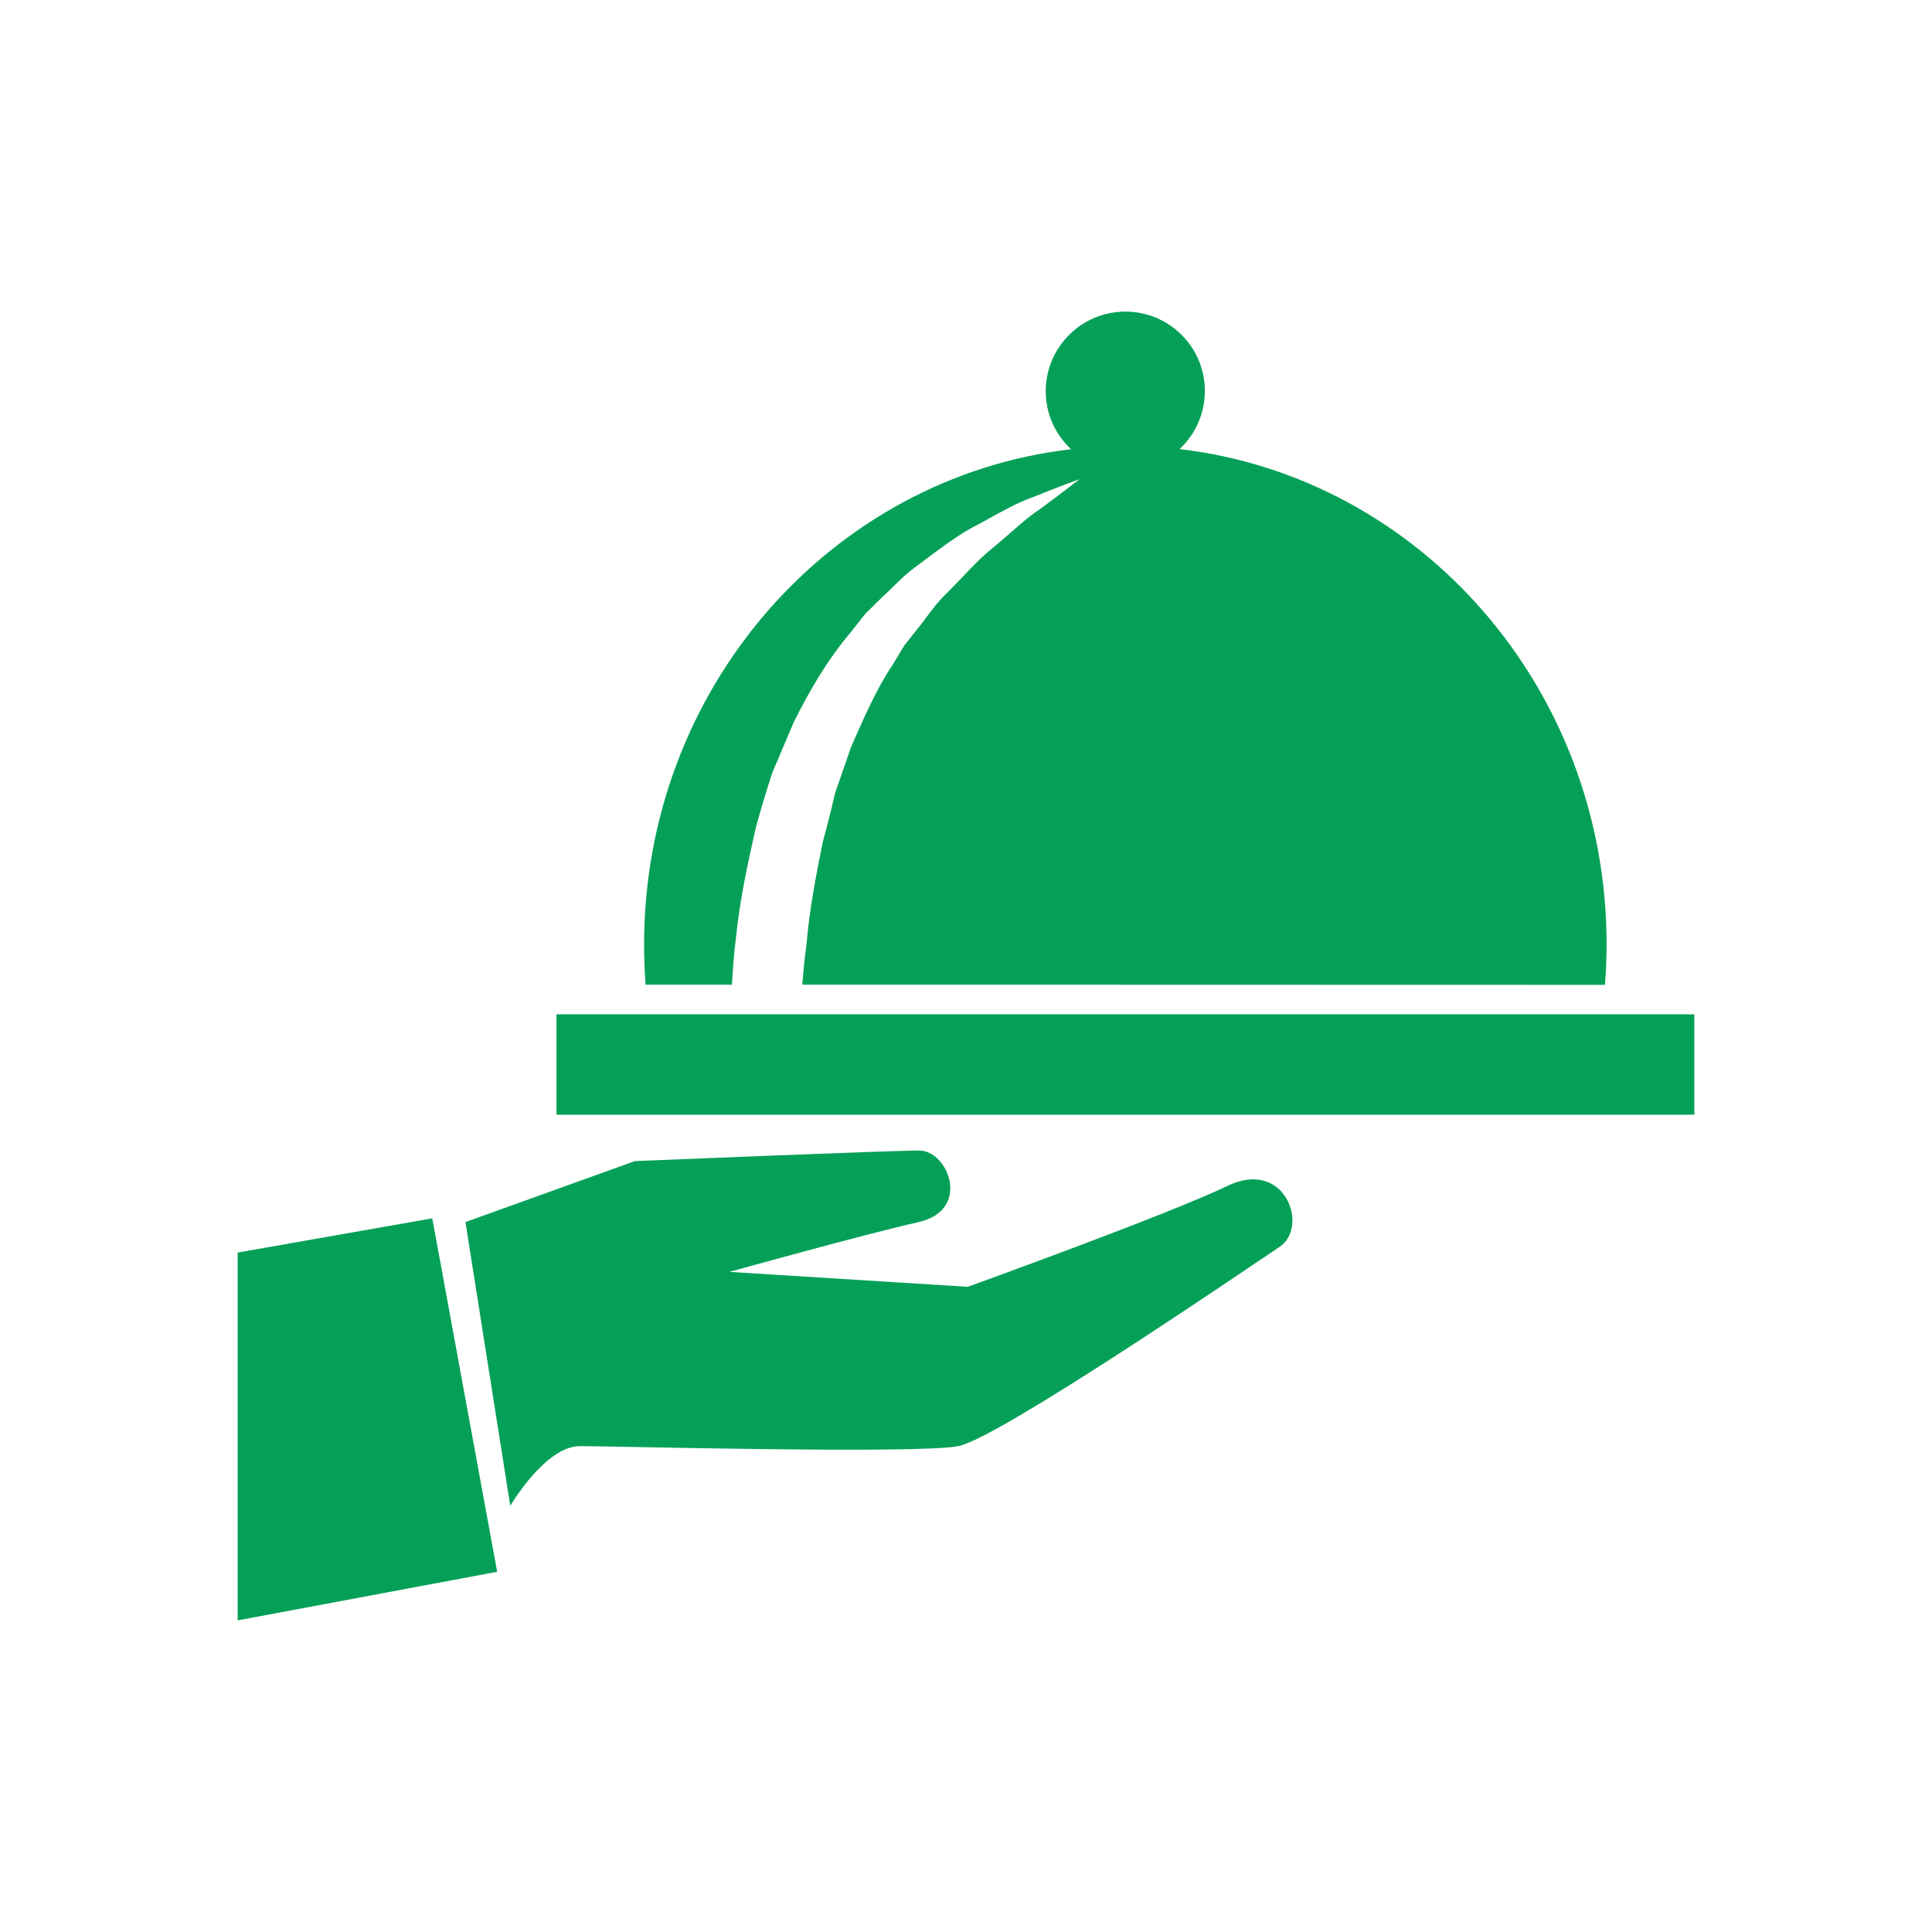
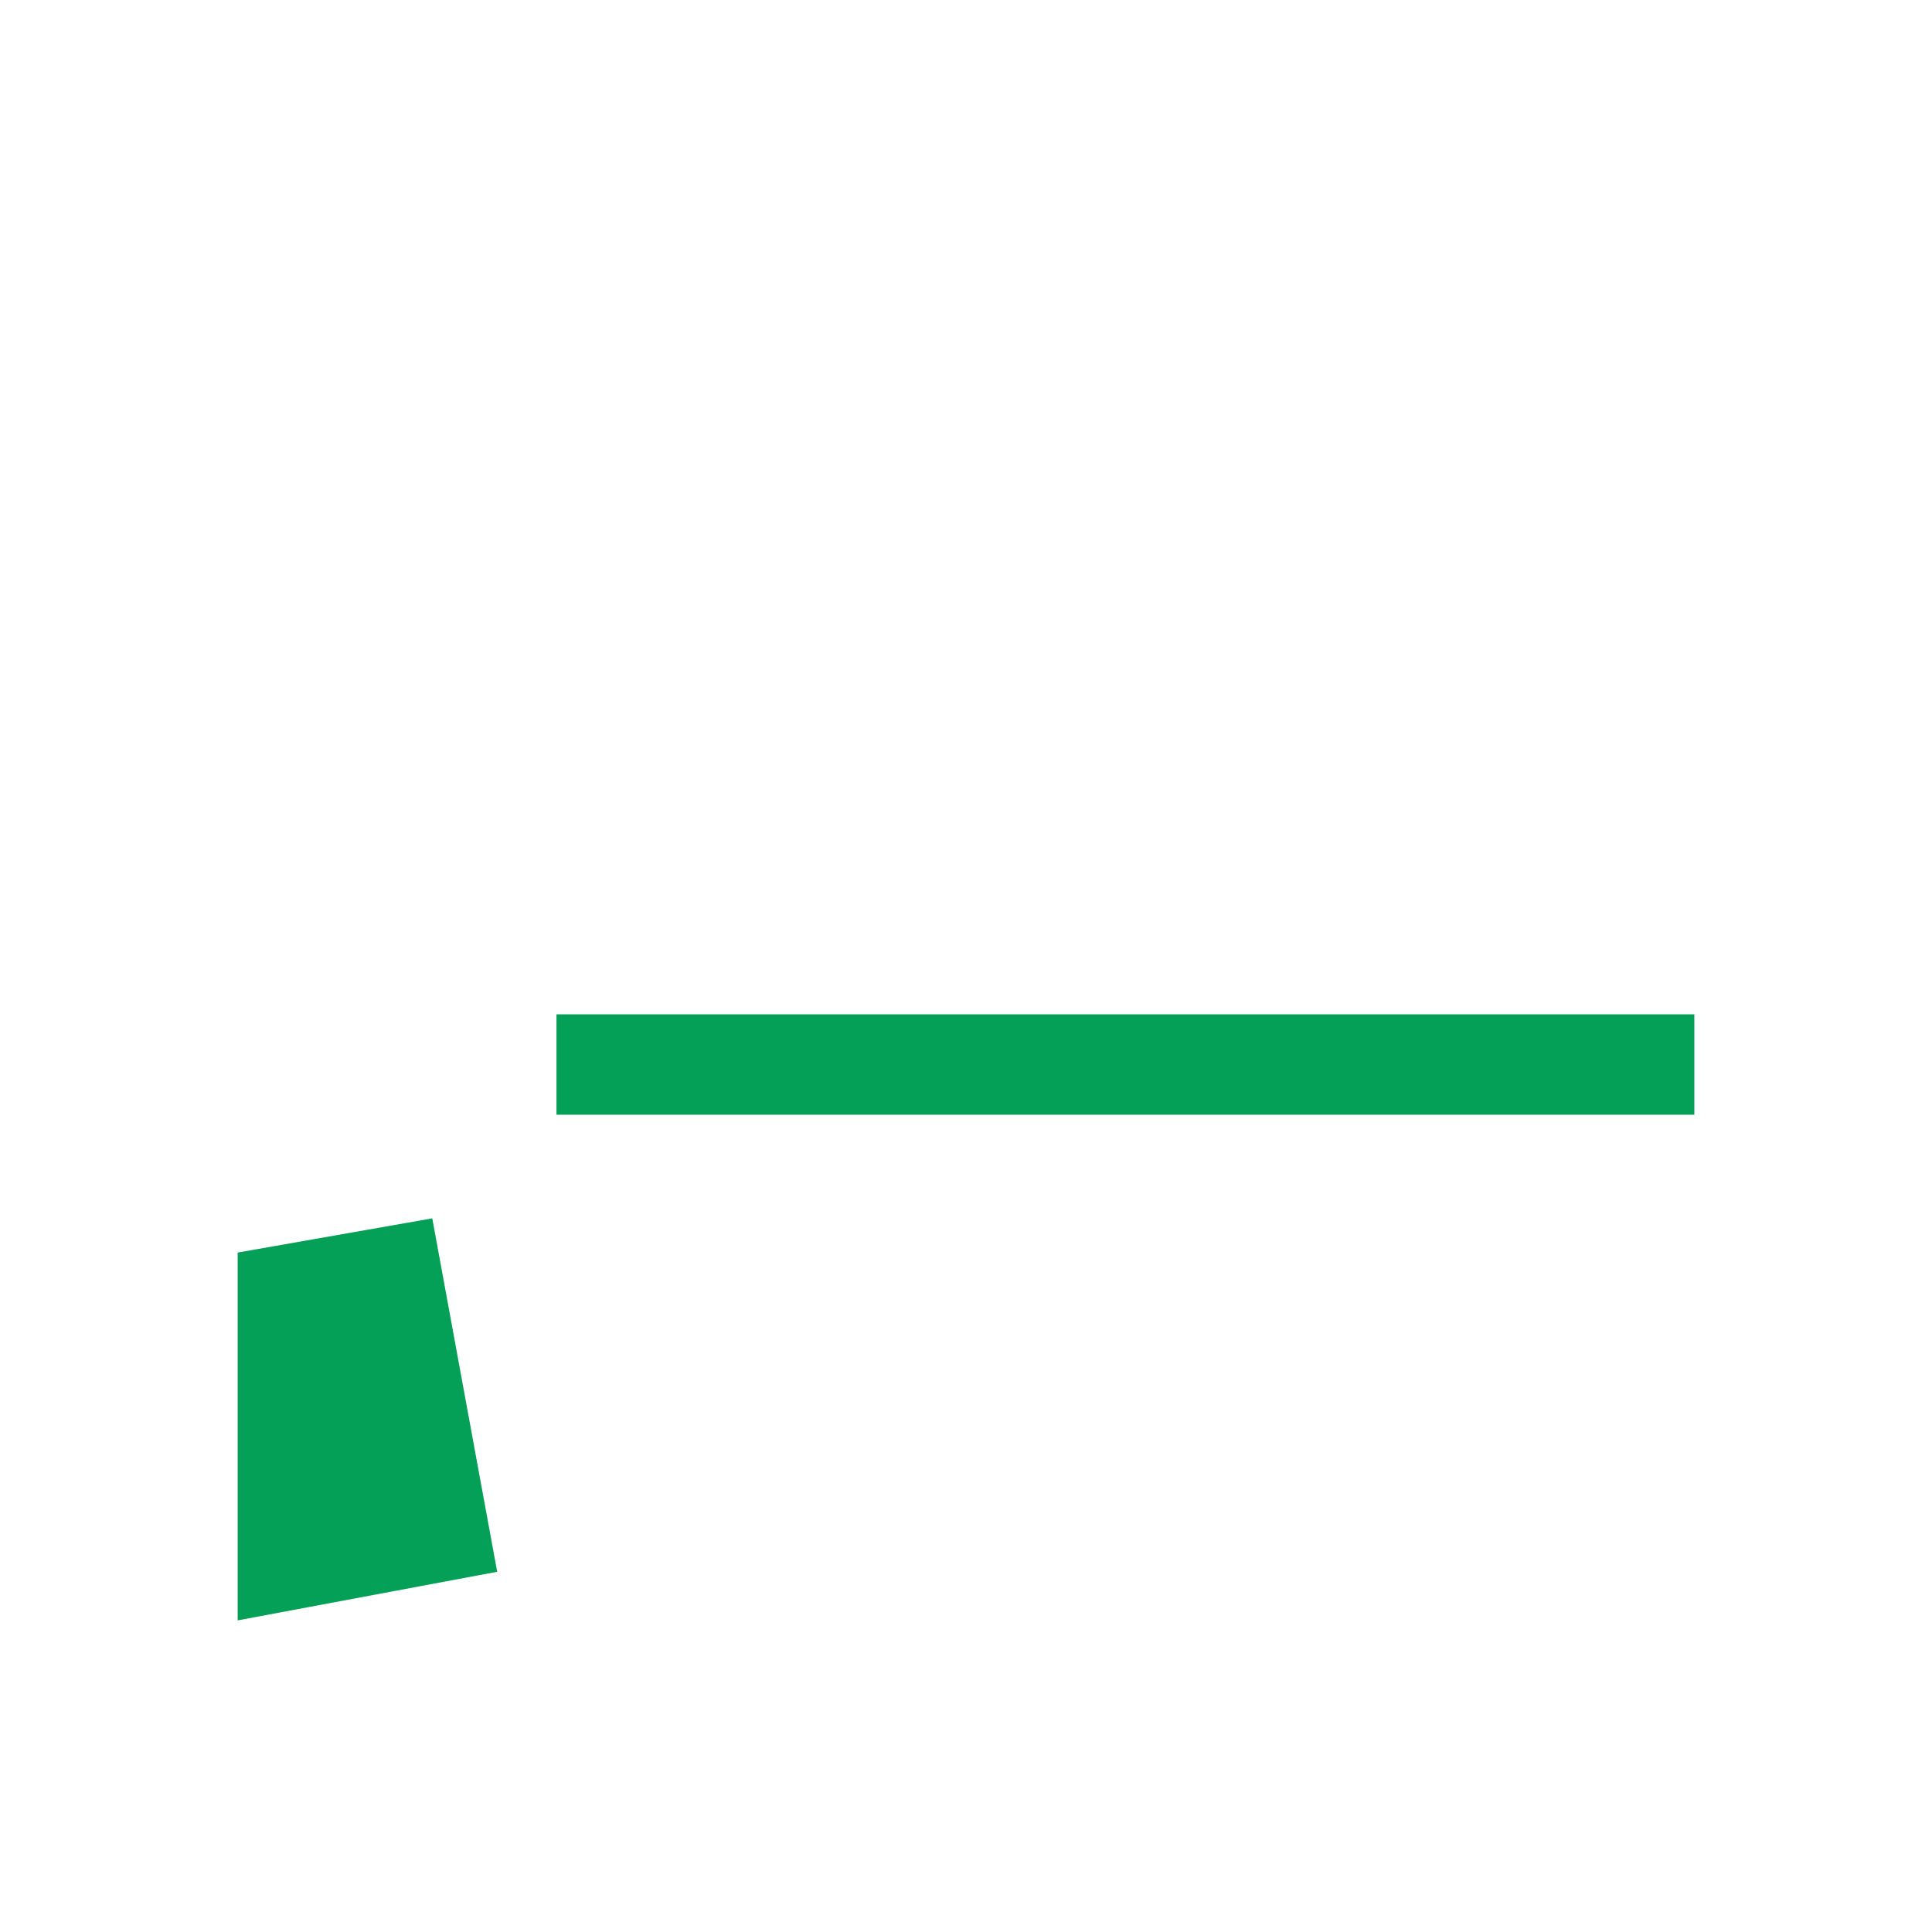
<svg xmlns="http://www.w3.org/2000/svg" version="1.1" id="Capa_1" x="0px" y="0px" width="62px" height="62px" viewBox="0 0 62 62" enable-background="new 0 0 62 62" xml:space="preserve">
  <g>
    <g>
-       <path fill="#04A057" d="M23.489,31.6c0.031-0.5,0.062-1,0.128-1.506c0.121-1.199,0.381-2.403,0.647-3.574    c0.162-0.585,0.337-1.162,0.521-1.726c0.235-0.551,0.466-1.099,0.695-1.634c0.52-1.044,1.102-2.02,1.795-2.837    c0.165-0.21,0.328-0.414,0.488-0.619c0.183-0.183,0.365-0.359,0.541-0.536c0.372-0.336,0.694-0.7,1.065-0.967    c0.739-0.548,1.394-1.068,2.06-1.391c0.643-0.358,1.193-0.669,1.689-0.845c0.973-0.392,1.525-0.588,1.525-0.588    s-0.472,0.373-1.294,0.979c-0.426,0.277-0.876,0.716-1.413,1.164c-0.559,0.428-1.065,1.042-1.667,1.63    c-0.302,0.3-0.535,0.677-0.82,1.024c-0.138,0.177-0.28,0.355-0.427,0.537c-0.118,0.199-0.24,0.399-0.364,0.604    c-0.532,0.787-0.929,1.712-1.343,2.649c-0.17,0.491-0.342,0.989-0.518,1.492c-0.119,0.522-0.252,1.051-0.396,1.577    c-0.218,1.082-0.432,2.186-0.523,3.32c-0.064,0.412-0.095,0.827-0.133,1.245c9.017,0.001,15.995,0.007,25.76,0.007    c0.033-0.428,0.052-0.861,0.052-1.298c0-8.224-5.993-14.997-13.705-15.895c0.498-0.466,0.813-1.126,0.813-1.861    C38.669,11.143,37.525,10,36.115,10s-2.556,1.143-2.556,2.555c0,0.736,0.313,1.396,0.813,1.861    c-7.711,0.897-13.702,7.671-13.702,15.895c0,0.435,0.016,0.863,0.048,1.289C21.67,31.6,22.589,31.6,23.489,31.6z" />
      <rect x="17.858" y="32.551" fill="#04A057" width="36.515" height="3.222" />
-       <path fill="#04A057" d="M39.383,38.06c-1.856,0.901-8.327,3.235-8.327,3.235l-7.649-0.479c0,0,4.375-1.217,6.071-1.598    c1.699-0.38,0.96-2.296,0.021-2.296c-0.938,0-9.125,0.339-9.125,0.339l-5.437,1.957l1.438,9.105c0,0,1.12-1.915,2.236-1.915    c1.12,0,10.826,0.258,12.144,0c1.318-0.262,9.347-5.754,10.309-6.395C42.021,39.376,41.246,37.156,39.383,38.06z" />
      <polygon fill="#04A057" points="7.627,40.196 7.627,52 15.955,50.44 13.872,39.098   " />
    </g>
  </g>
</svg>